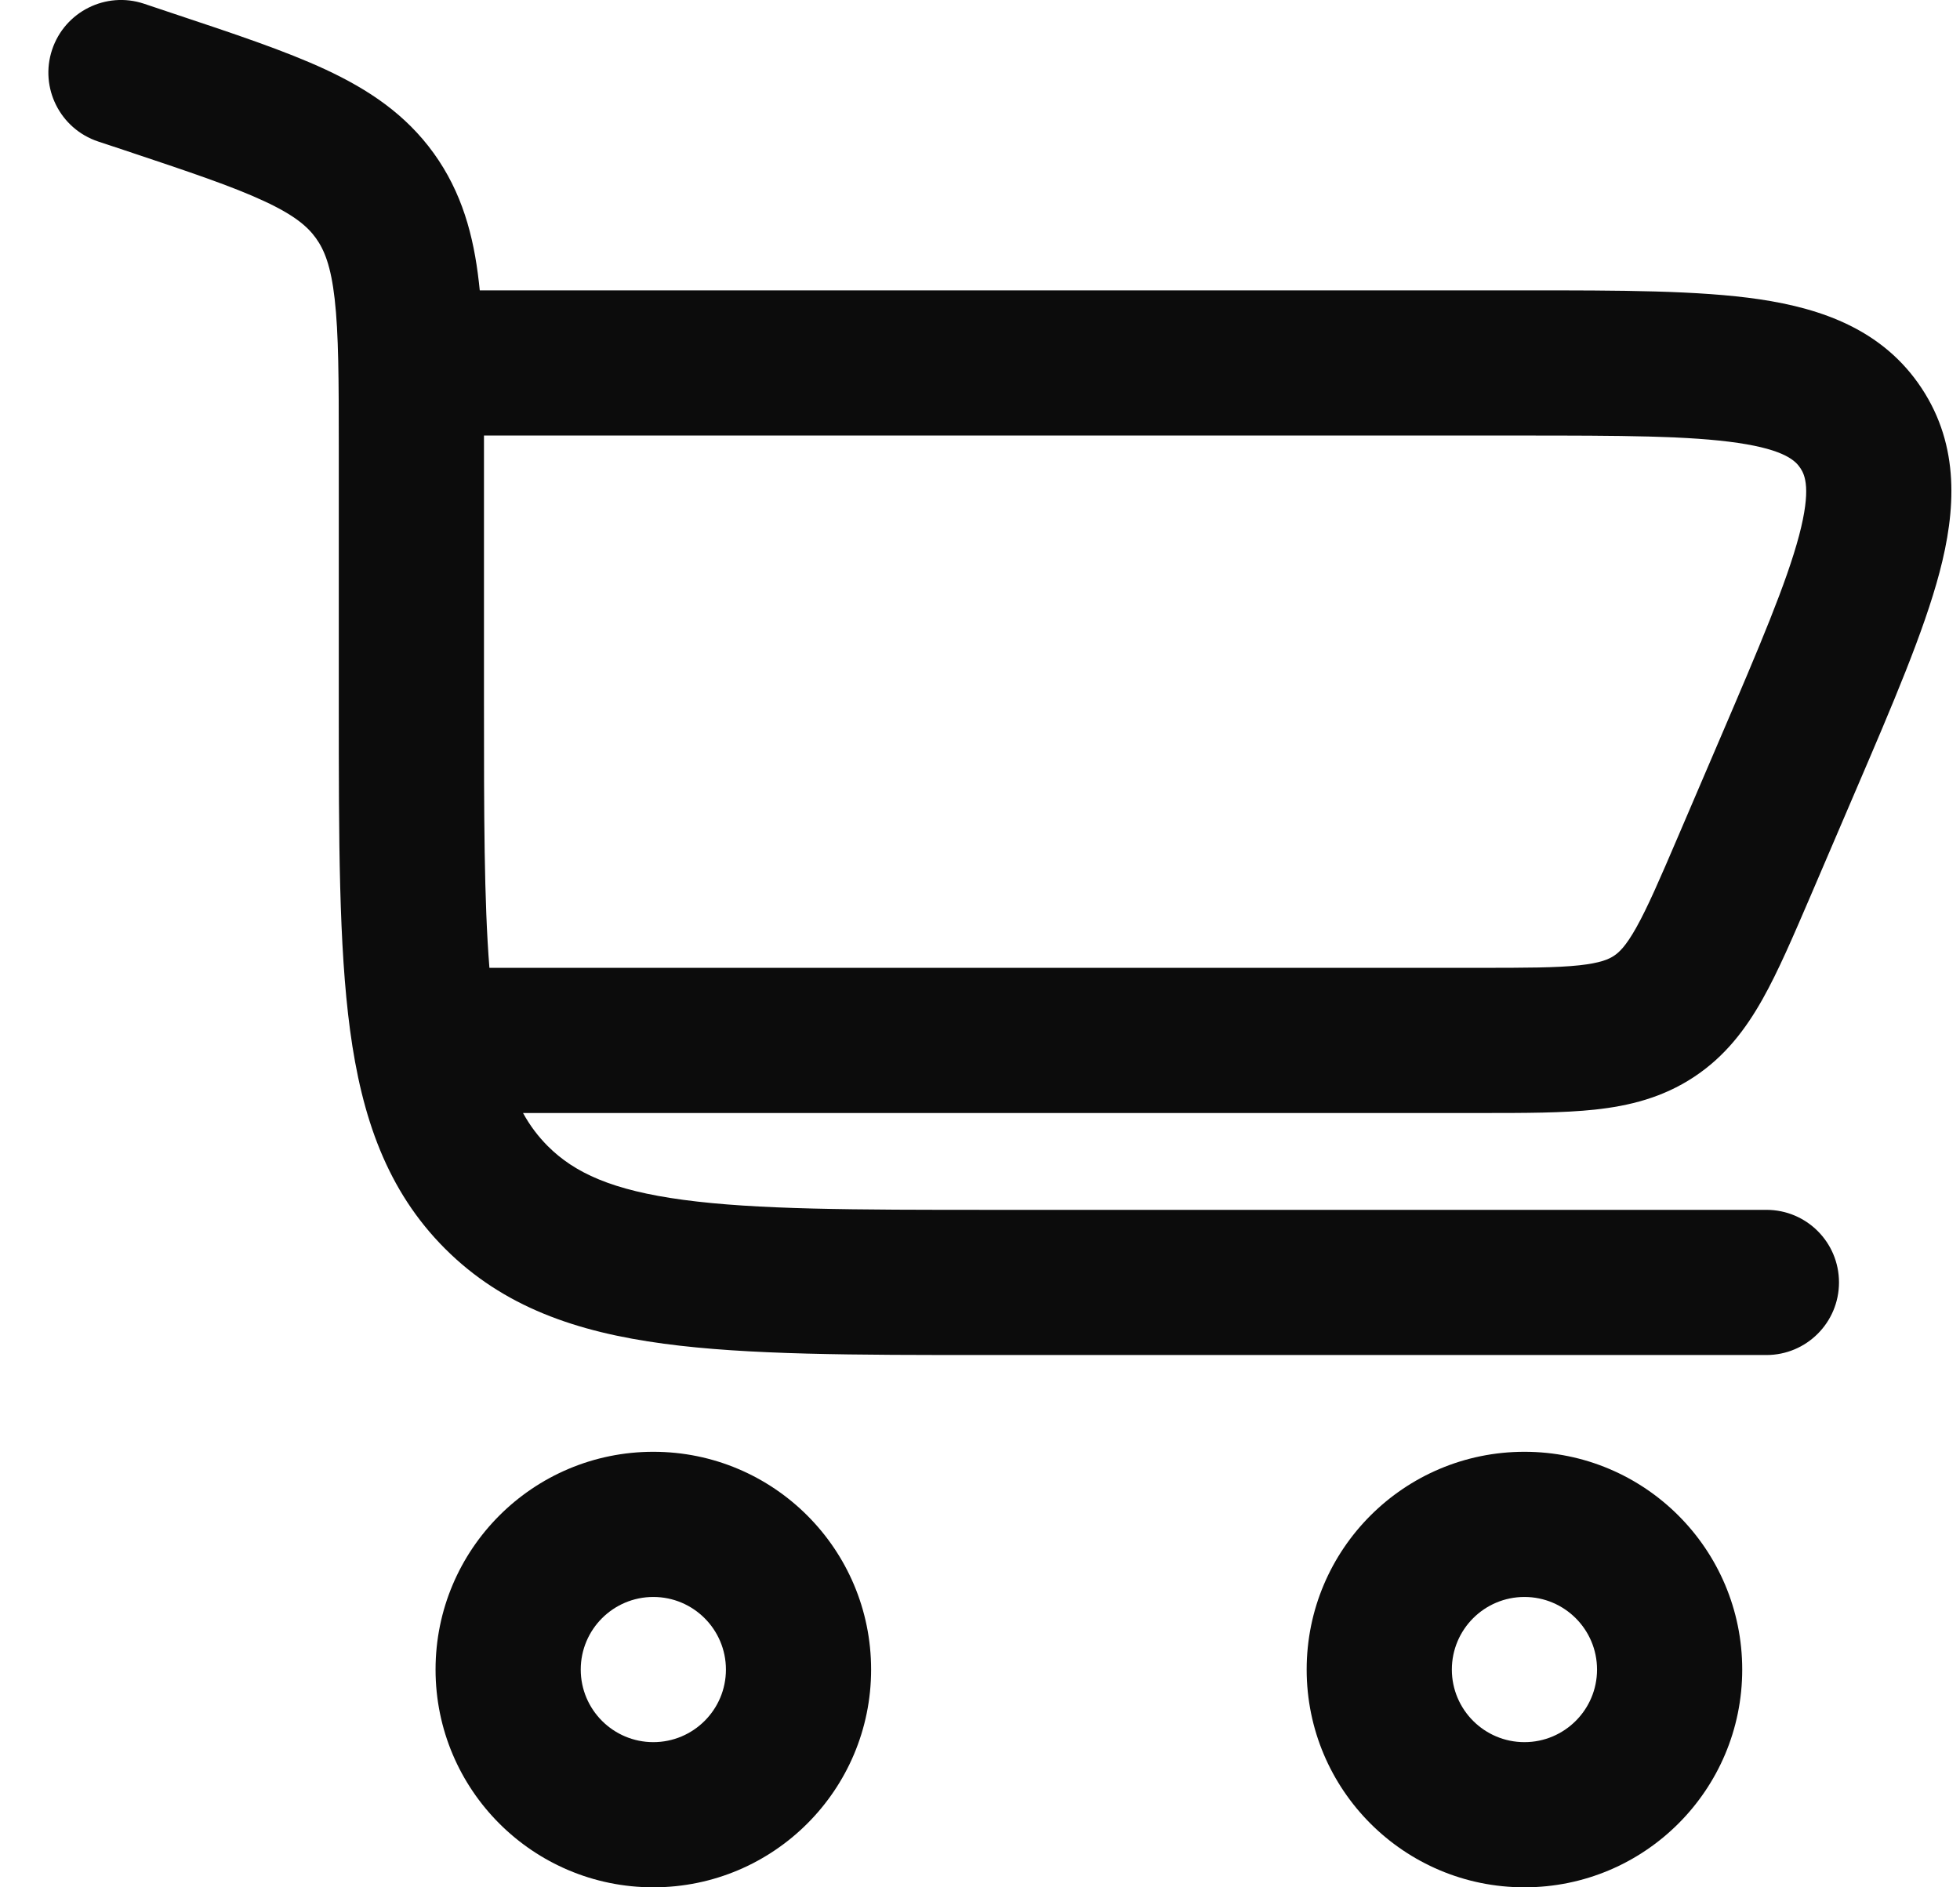
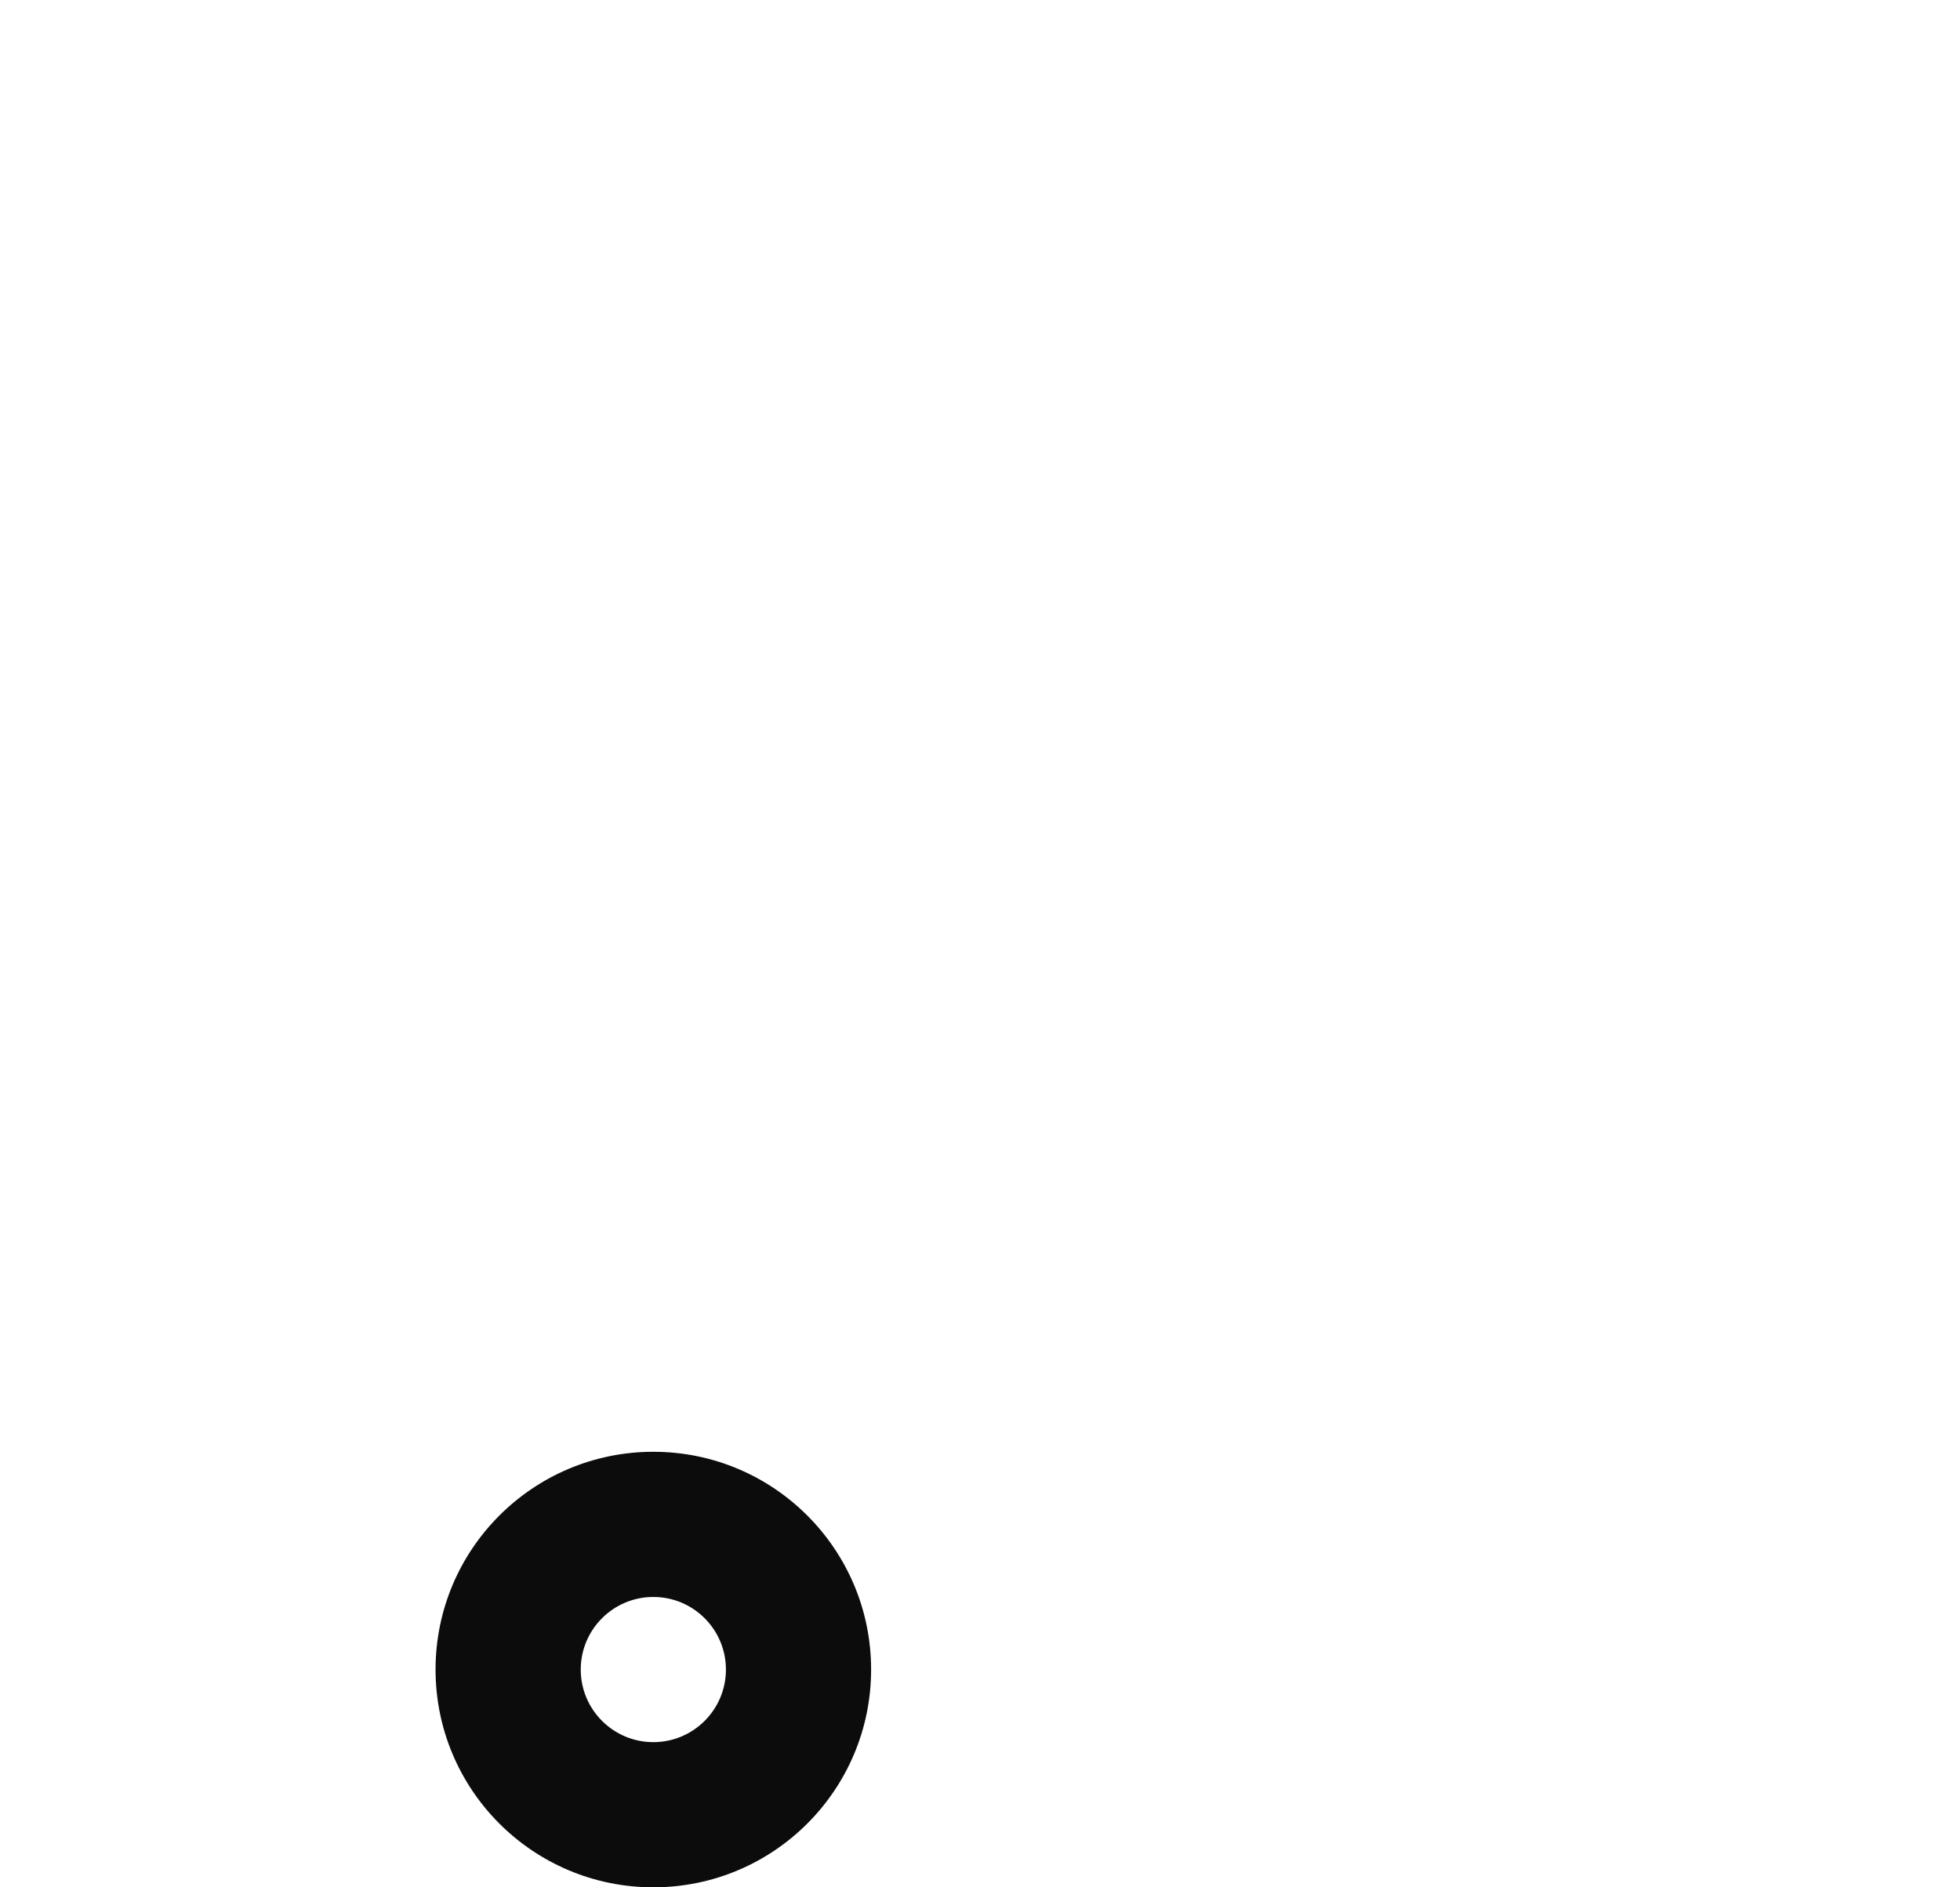
<svg xmlns="http://www.w3.org/2000/svg" width="27" height="26" viewBox="0 0 27 26" fill="none">
-   <path fill-rule="evenodd" clip-rule="evenodd" d="M1.983 0.051C1.459 -0.123 0.893 0.16 0.718 0.684C0.543 1.208 0.827 1.774 1.351 1.949L1.704 2.066C2.606 2.367 3.202 2.567 3.641 2.772C4.057 2.965 4.237 3.121 4.352 3.281C4.467 3.441 4.558 3.661 4.61 4.116C4.665 4.598 4.667 5.227 4.667 6.177L4.667 9.74C4.667 11.563 4.667 13.033 4.822 14.189C4.983 15.389 5.329 16.4 6.131 17.202C6.934 18.005 7.944 18.35 9.144 18.511C10.3 18.667 11.77 18.667 13.594 18.667H24.333C24.886 18.667 25.333 18.219 25.333 17.667C25.333 17.114 24.886 16.667 24.333 16.667H13.667C11.753 16.667 10.418 16.665 9.411 16.529C8.433 16.398 7.914 16.157 7.545 15.788C7.417 15.659 7.303 15.512 7.205 15.333H20.411C21.009 15.333 21.535 15.333 21.972 15.286C22.444 15.235 22.902 15.122 23.333 14.838C23.764 14.554 24.048 14.178 24.281 13.763C24.496 13.381 24.703 12.897 24.939 12.348L25.561 10.896C26.074 9.7 26.503 8.699 26.718 7.885C26.942 7.036 27 6.15 26.472 5.349C25.943 4.547 25.105 4.252 24.237 4.123C23.404 4 22.316 4 21.015 4L6.609 4C6.605 3.963 6.602 3.926 6.597 3.889C6.524 3.243 6.363 2.65 5.975 2.111C5.587 1.573 5.075 1.233 4.485 0.958C3.93 0.7 3.224 0.465 2.389 0.187L1.983 0.051ZM6.667 6C6.667 6.04 6.667 6.081 6.667 6.122L6.667 9.667C6.667 11.229 6.668 12.406 6.742 13.333H20.363C21.024 13.333 21.441 13.332 21.757 13.298C22.049 13.266 22.162 13.214 22.232 13.168C22.302 13.122 22.394 13.039 22.538 12.783C22.694 12.505 22.86 12.123 23.12 11.515L23.691 10.182C24.244 8.892 24.611 8.028 24.784 7.375C24.951 6.74 24.866 6.547 24.802 6.45C24.737 6.352 24.594 6.198 23.944 6.102C23.276 6.003 22.337 6 20.934 6H6.667Z" fill="#0C0C0C" />
  <path fill-rule="evenodd" clip-rule="evenodd" d="M6 23C6 24.657 7.343 26 9 26C10.657 26 12 24.657 12 23C12 21.343 10.657 20 9 20C7.343 20 6 21.343 6 23ZM9 24C8.448 24 8 23.552 8 23C8 22.448 8.448 22 9 22C9.552 22 10 22.448 10 23C10 23.552 9.552 24 9 24Z" fill="#0C0C0C" />
-   <path fill-rule="evenodd" clip-rule="evenodd" d="M21 26C19.343 26 18 24.657 18 23C18 21.343 19.343 20 21 20C22.657 20 24 21.343 24 23C24 24.657 22.657 26 21 26ZM20 23C20 23.552 20.448 24 21 24C21.552 24 22 23.552 22 23C22 22.448 21.552 22 21 22C20.448 22 20 22.448 20 23Z" fill="#0C0C0C" />
</svg>